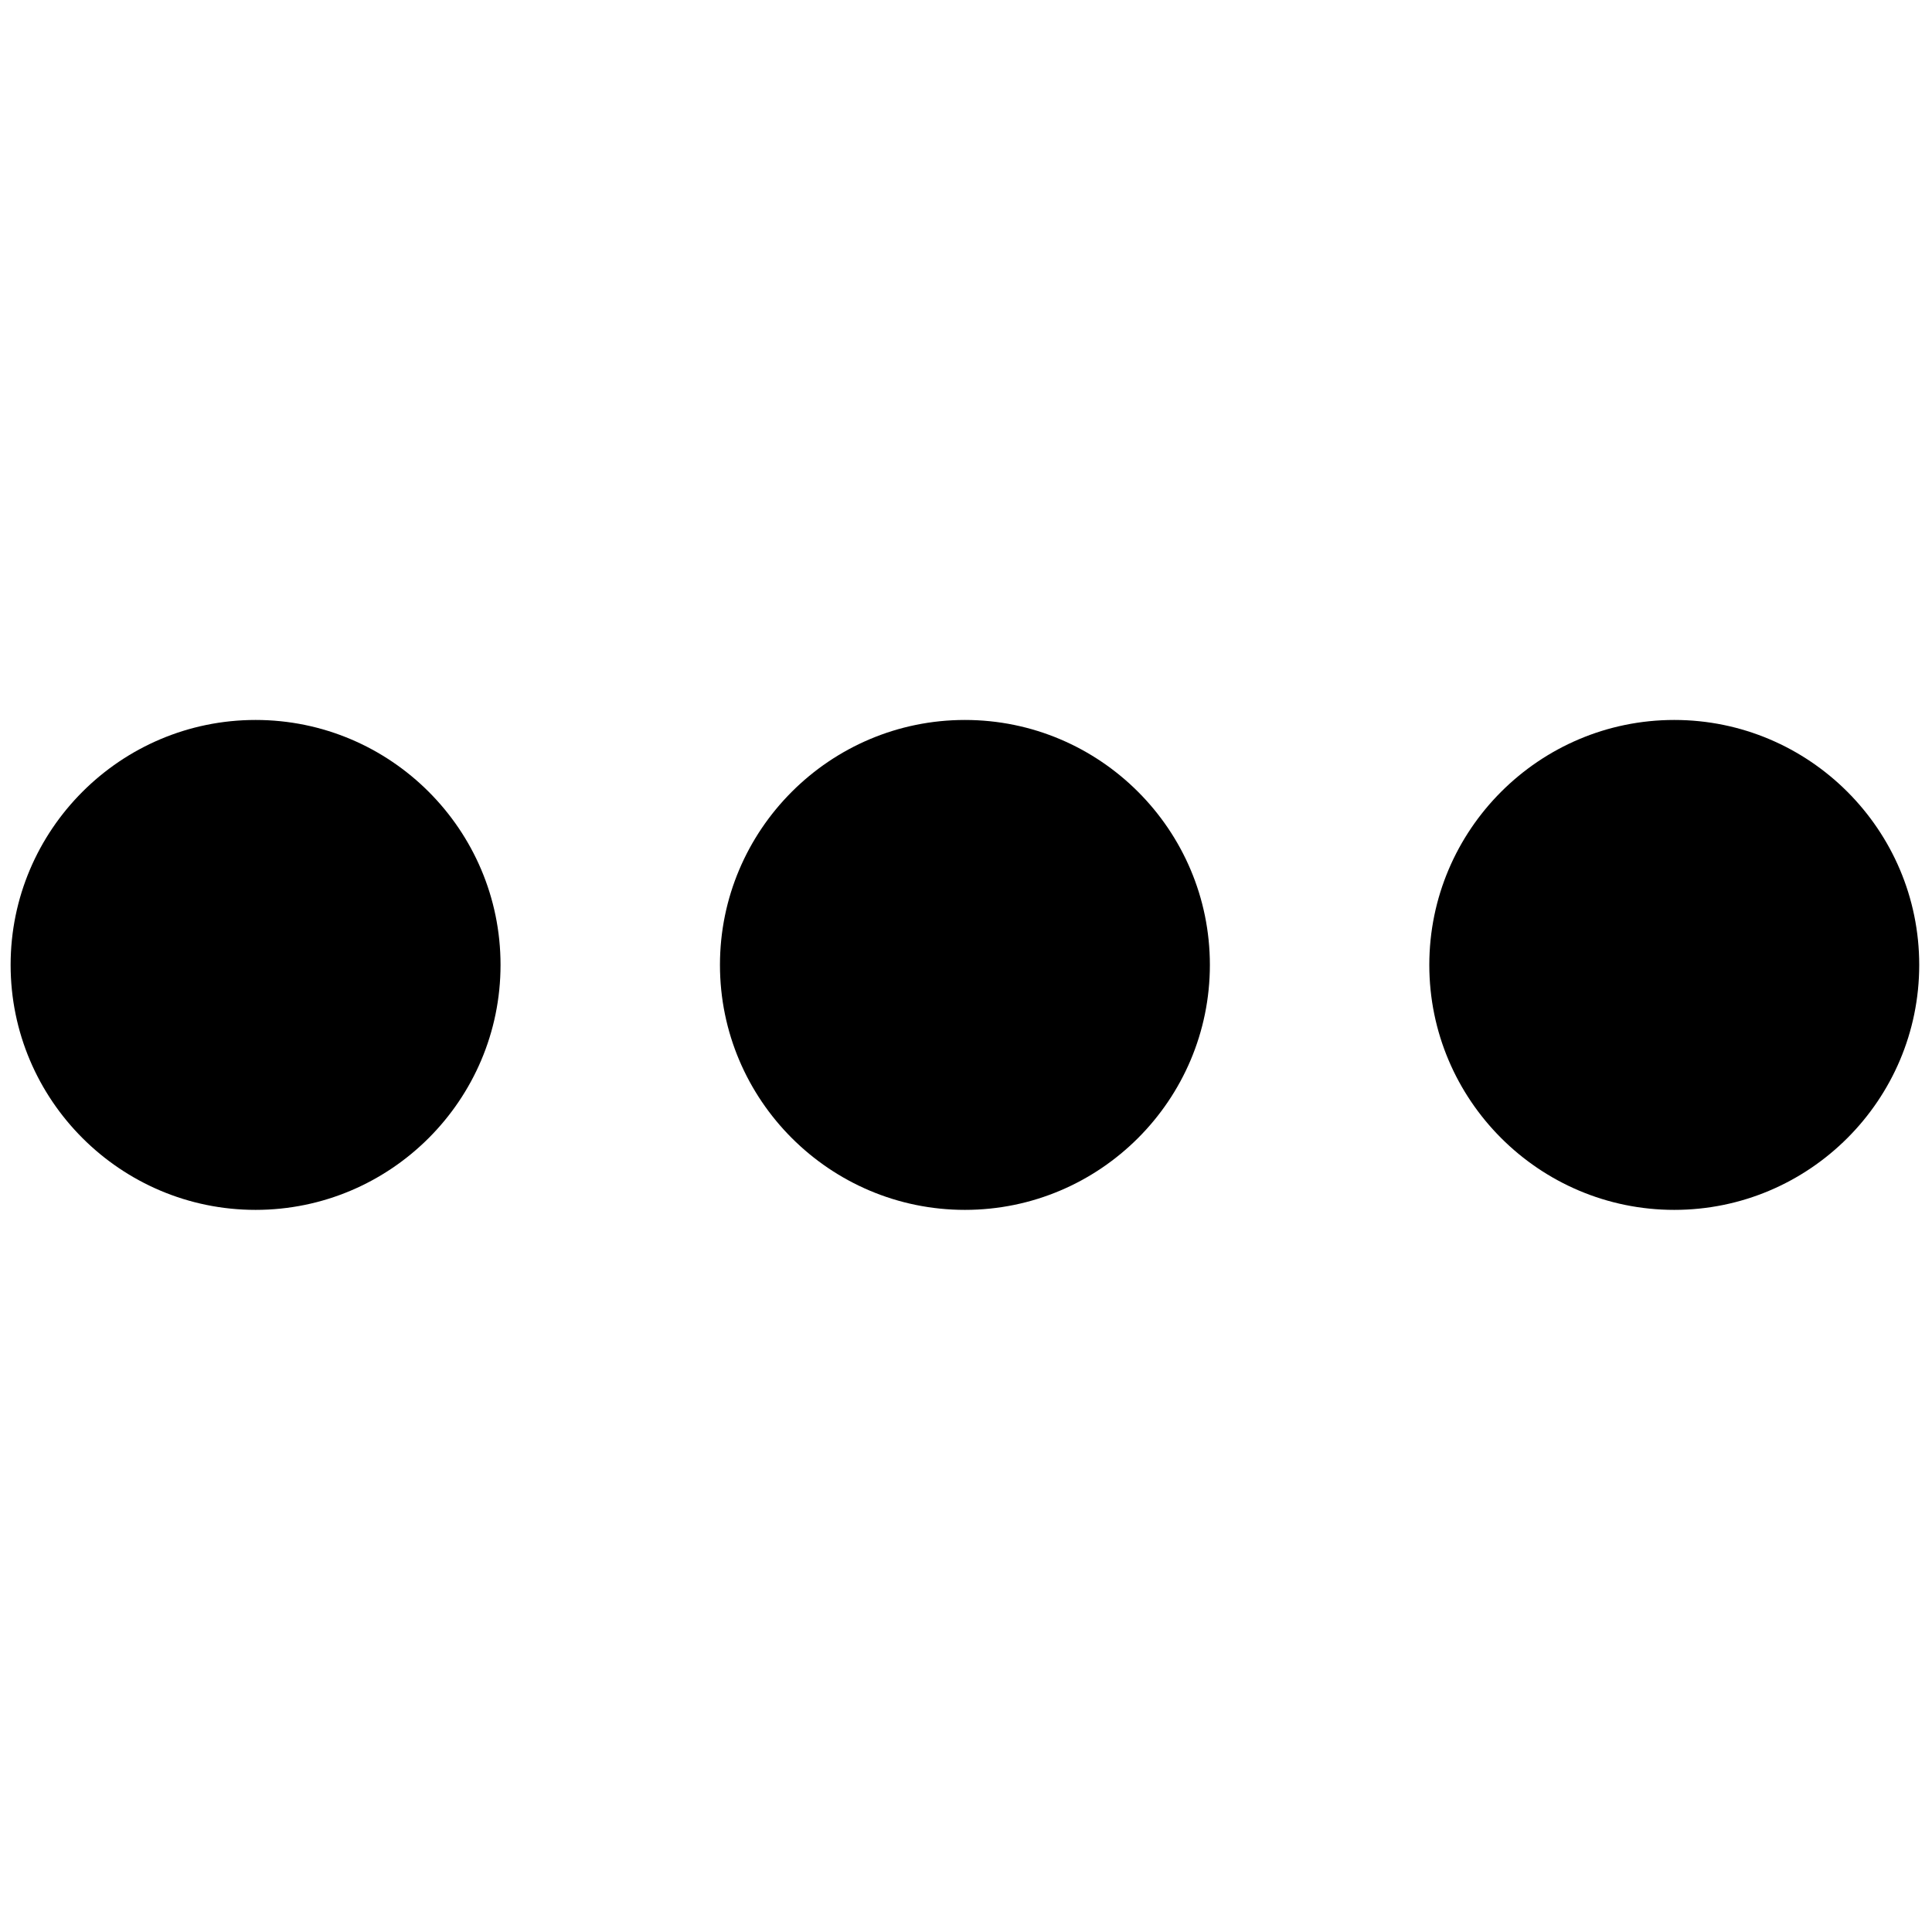
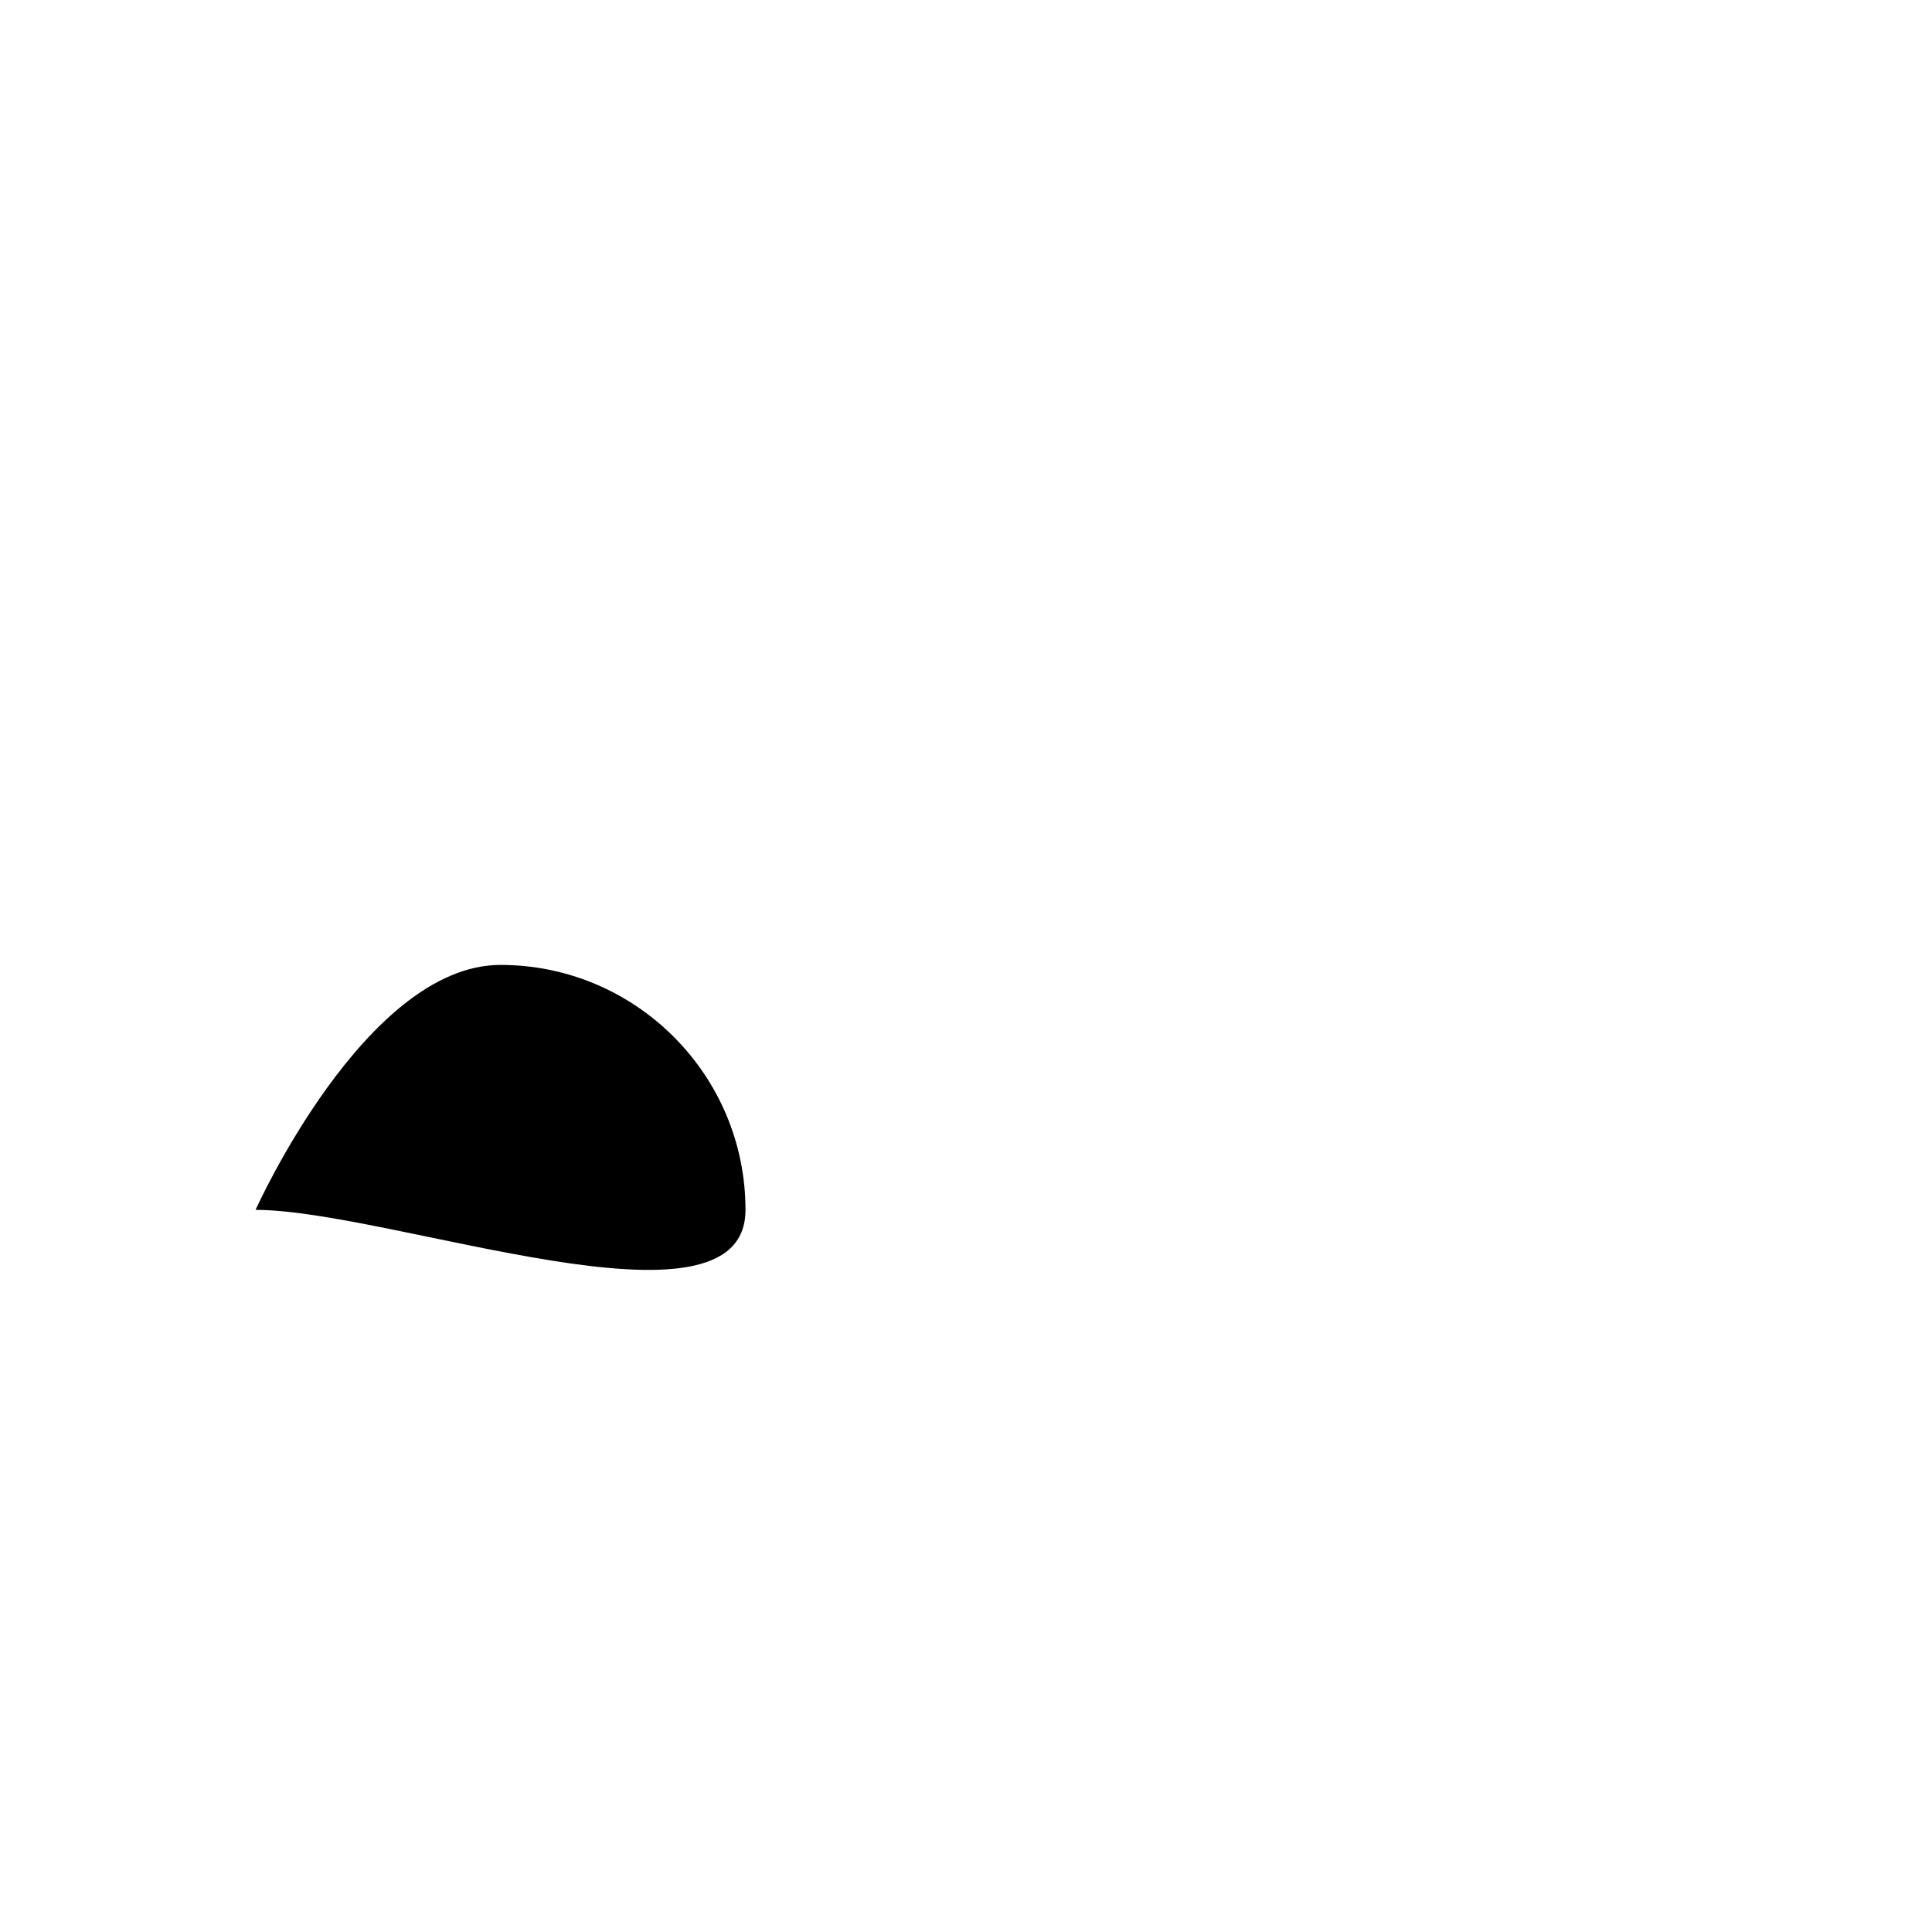
<svg xmlns="http://www.w3.org/2000/svg" version="1.1" width="256" height="256" viewBox="0 0 256 256" xml:space="preserve">
  <defs>
</defs>
  <g style="stroke: none; stroke-width: 0; stroke-dasharray: none; stroke-linecap: butt; stroke-linejoin: miter; stroke-miterlimit: 10; fill: none; fill-rule: nonzero; opacity: 1;" transform="translate(1.407 1.407) scale(2.81 2.81)">
-     <path d="M 45 56.551 c -6.369 0 -11.551 -5.182 -11.551 -11.551 S 38.631 33.449 45 33.449 S 56.551 38.631 56.551 45 S 51.369 56.551 45 56.551 z" style="stroke: none; stroke-width: 1; stroke-dasharray: none; stroke-linecap: butt; stroke-linejoin: miter; stroke-miterlimit: 10; fill: rgb(0,0,0); fill-rule: nonzero; opacity: 1;" transform=" matrix(1 0 0 1 0 0) " stroke-linecap="round" />
-     <path d="M 11.551 56.551 C 5.182 56.551 0 51.369 0 45 s 5.182 -11.551 11.551 -11.551 c 6.37 0 11.551 5.182 11.551 11.551 S 17.92 56.551 11.551 56.551 z" style="stroke: none; stroke-width: 1; stroke-dasharray: none; stroke-linecap: butt; stroke-linejoin: miter; stroke-miterlimit: 10; fill: rgb(0,0,0); fill-rule: nonzero; opacity: 1;" transform=" matrix(1 0 0 1 0 0) " stroke-linecap="round" />
-     <path d="M 78.449 56.551 c -6.369 0 -11.551 -5.182 -11.551 -11.551 s 5.182 -11.551 11.551 -11.551 S 90 38.631 90 45 S 84.818 56.551 78.449 56.551 z" style="stroke: none; stroke-width: 1; stroke-dasharray: none; stroke-linecap: butt; stroke-linejoin: miter; stroke-miterlimit: 10; fill: rgb(0,0,0); fill-rule: nonzero; opacity: 1;" transform=" matrix(1 0 0 1 0 0) " stroke-linecap="round" />
+     <path d="M 11.551 56.551 s 5.182 -11.551 11.551 -11.551 c 6.37 0 11.551 5.182 11.551 11.551 S 17.92 56.551 11.551 56.551 z" style="stroke: none; stroke-width: 1; stroke-dasharray: none; stroke-linecap: butt; stroke-linejoin: miter; stroke-miterlimit: 10; fill: rgb(0,0,0); fill-rule: nonzero; opacity: 1;" transform=" matrix(1 0 0 1 0 0) " stroke-linecap="round" />
  </g>
</svg>